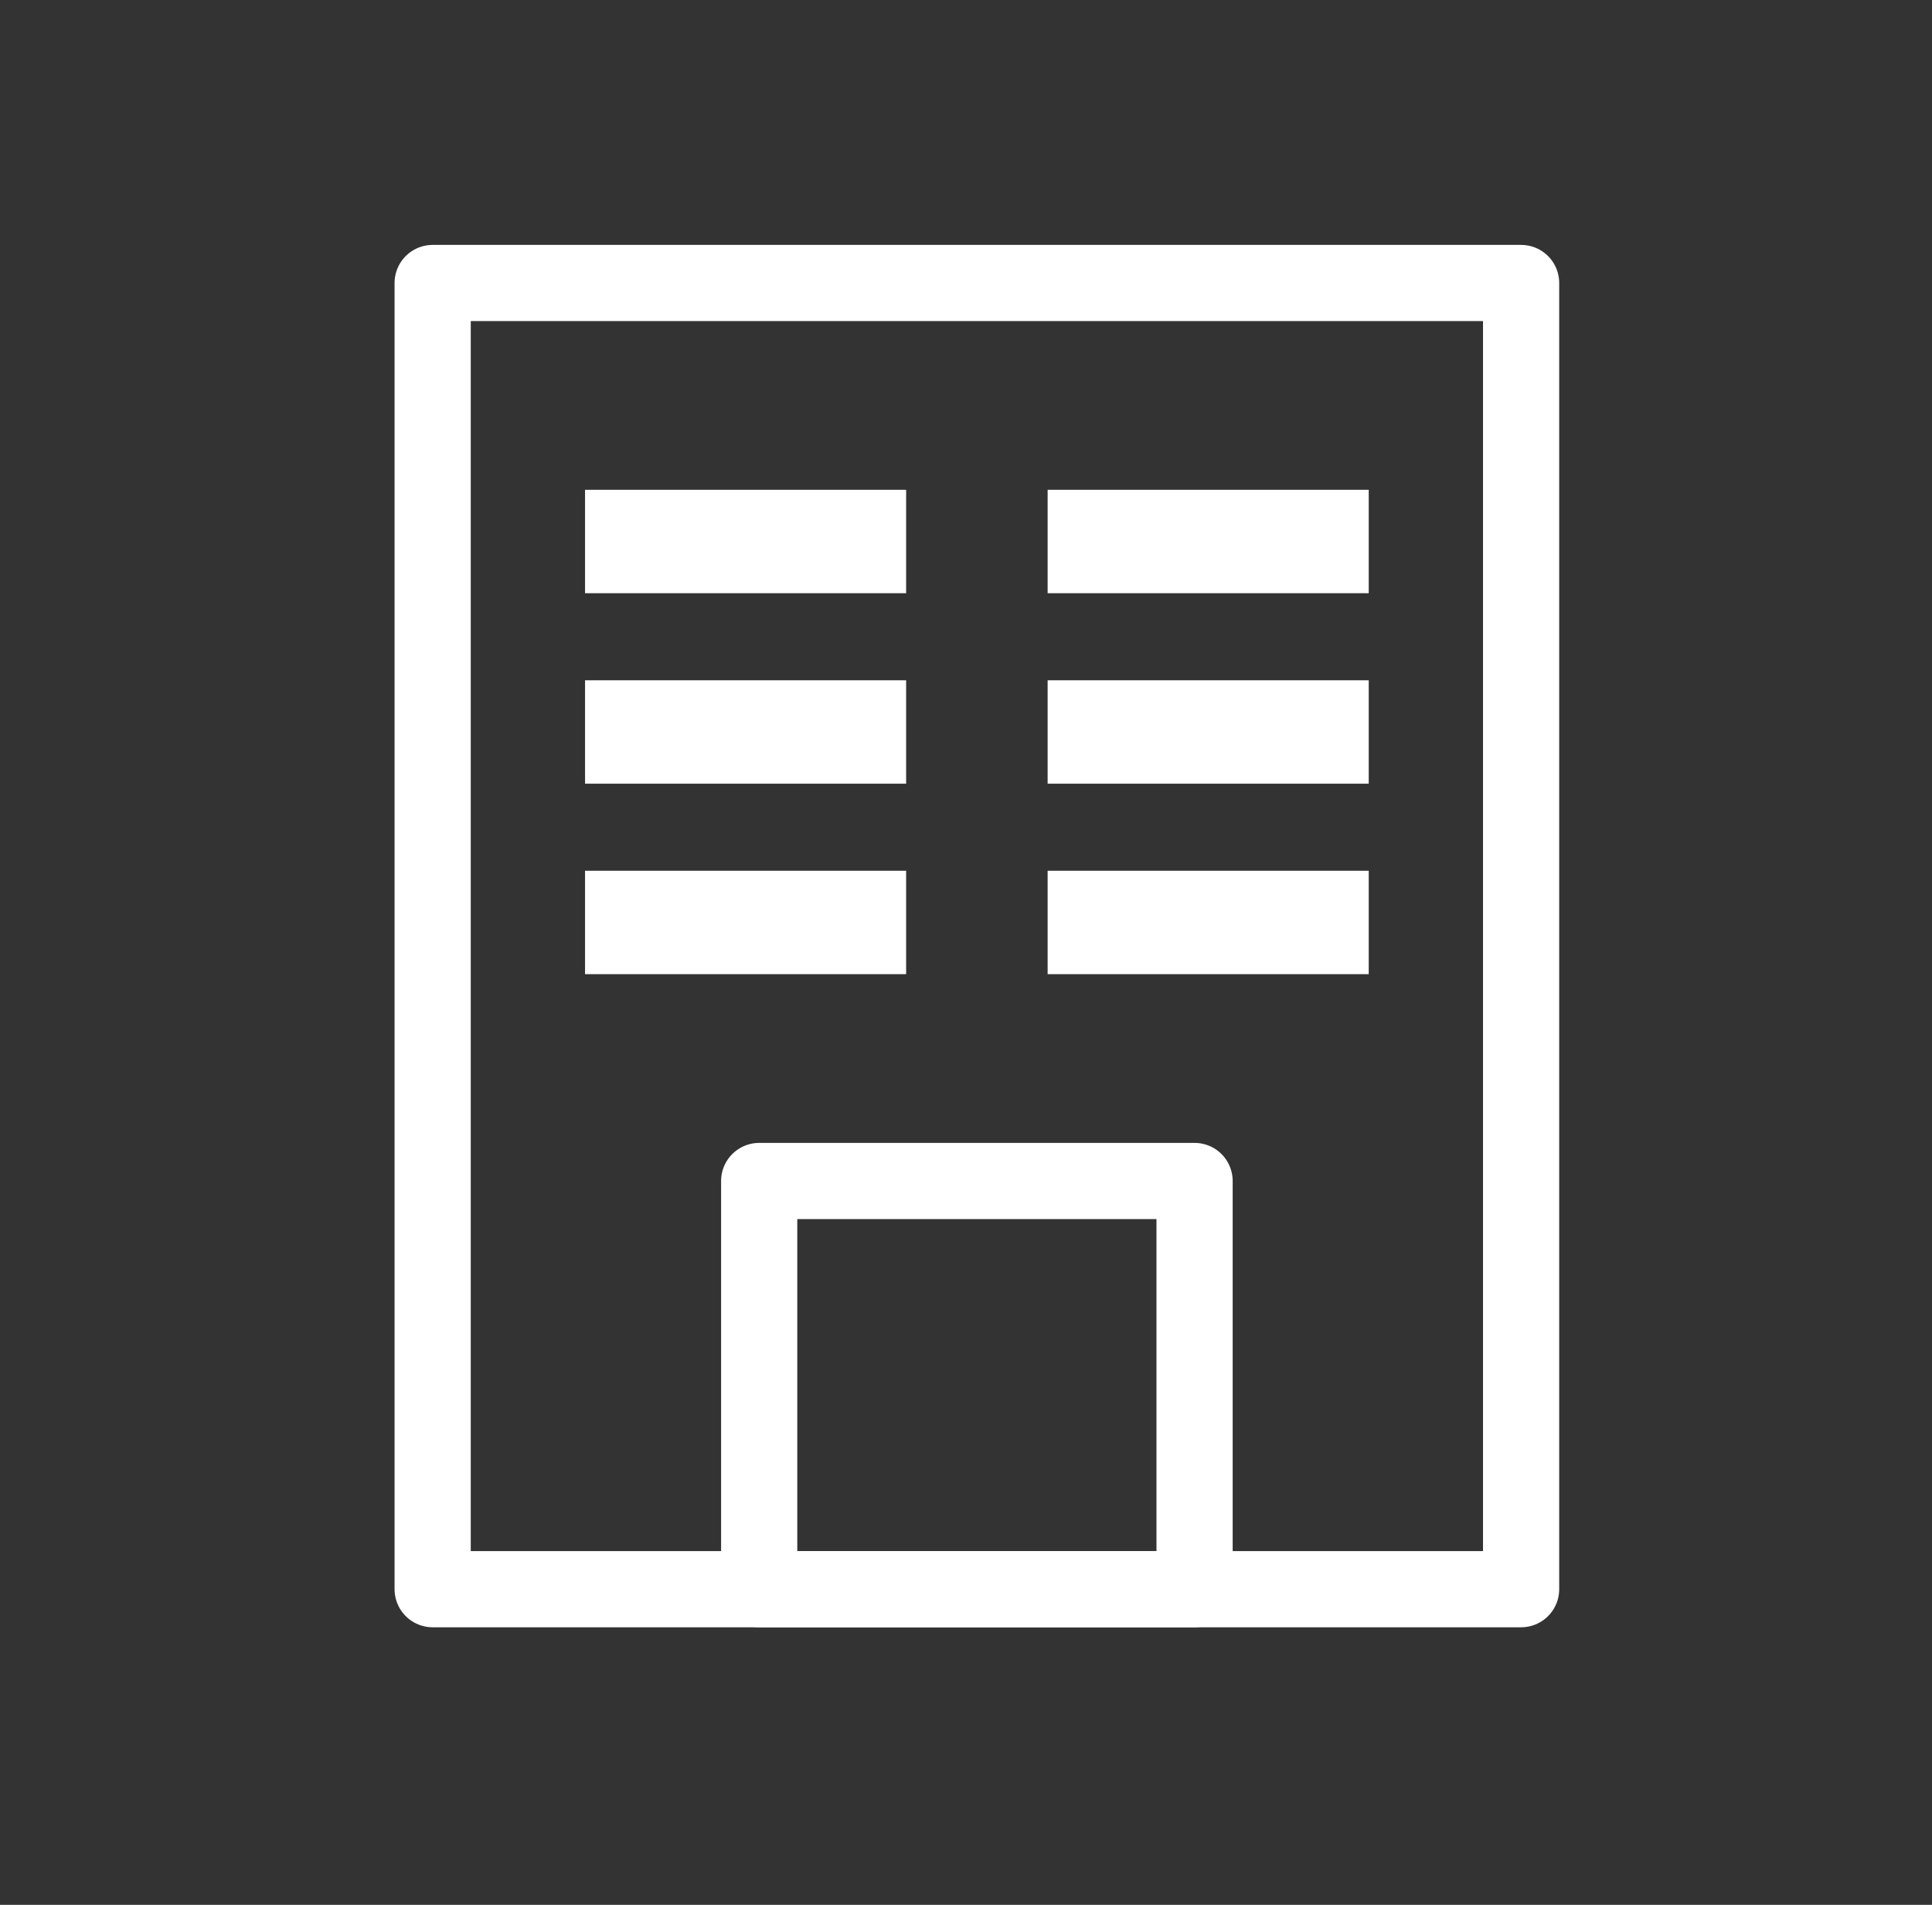
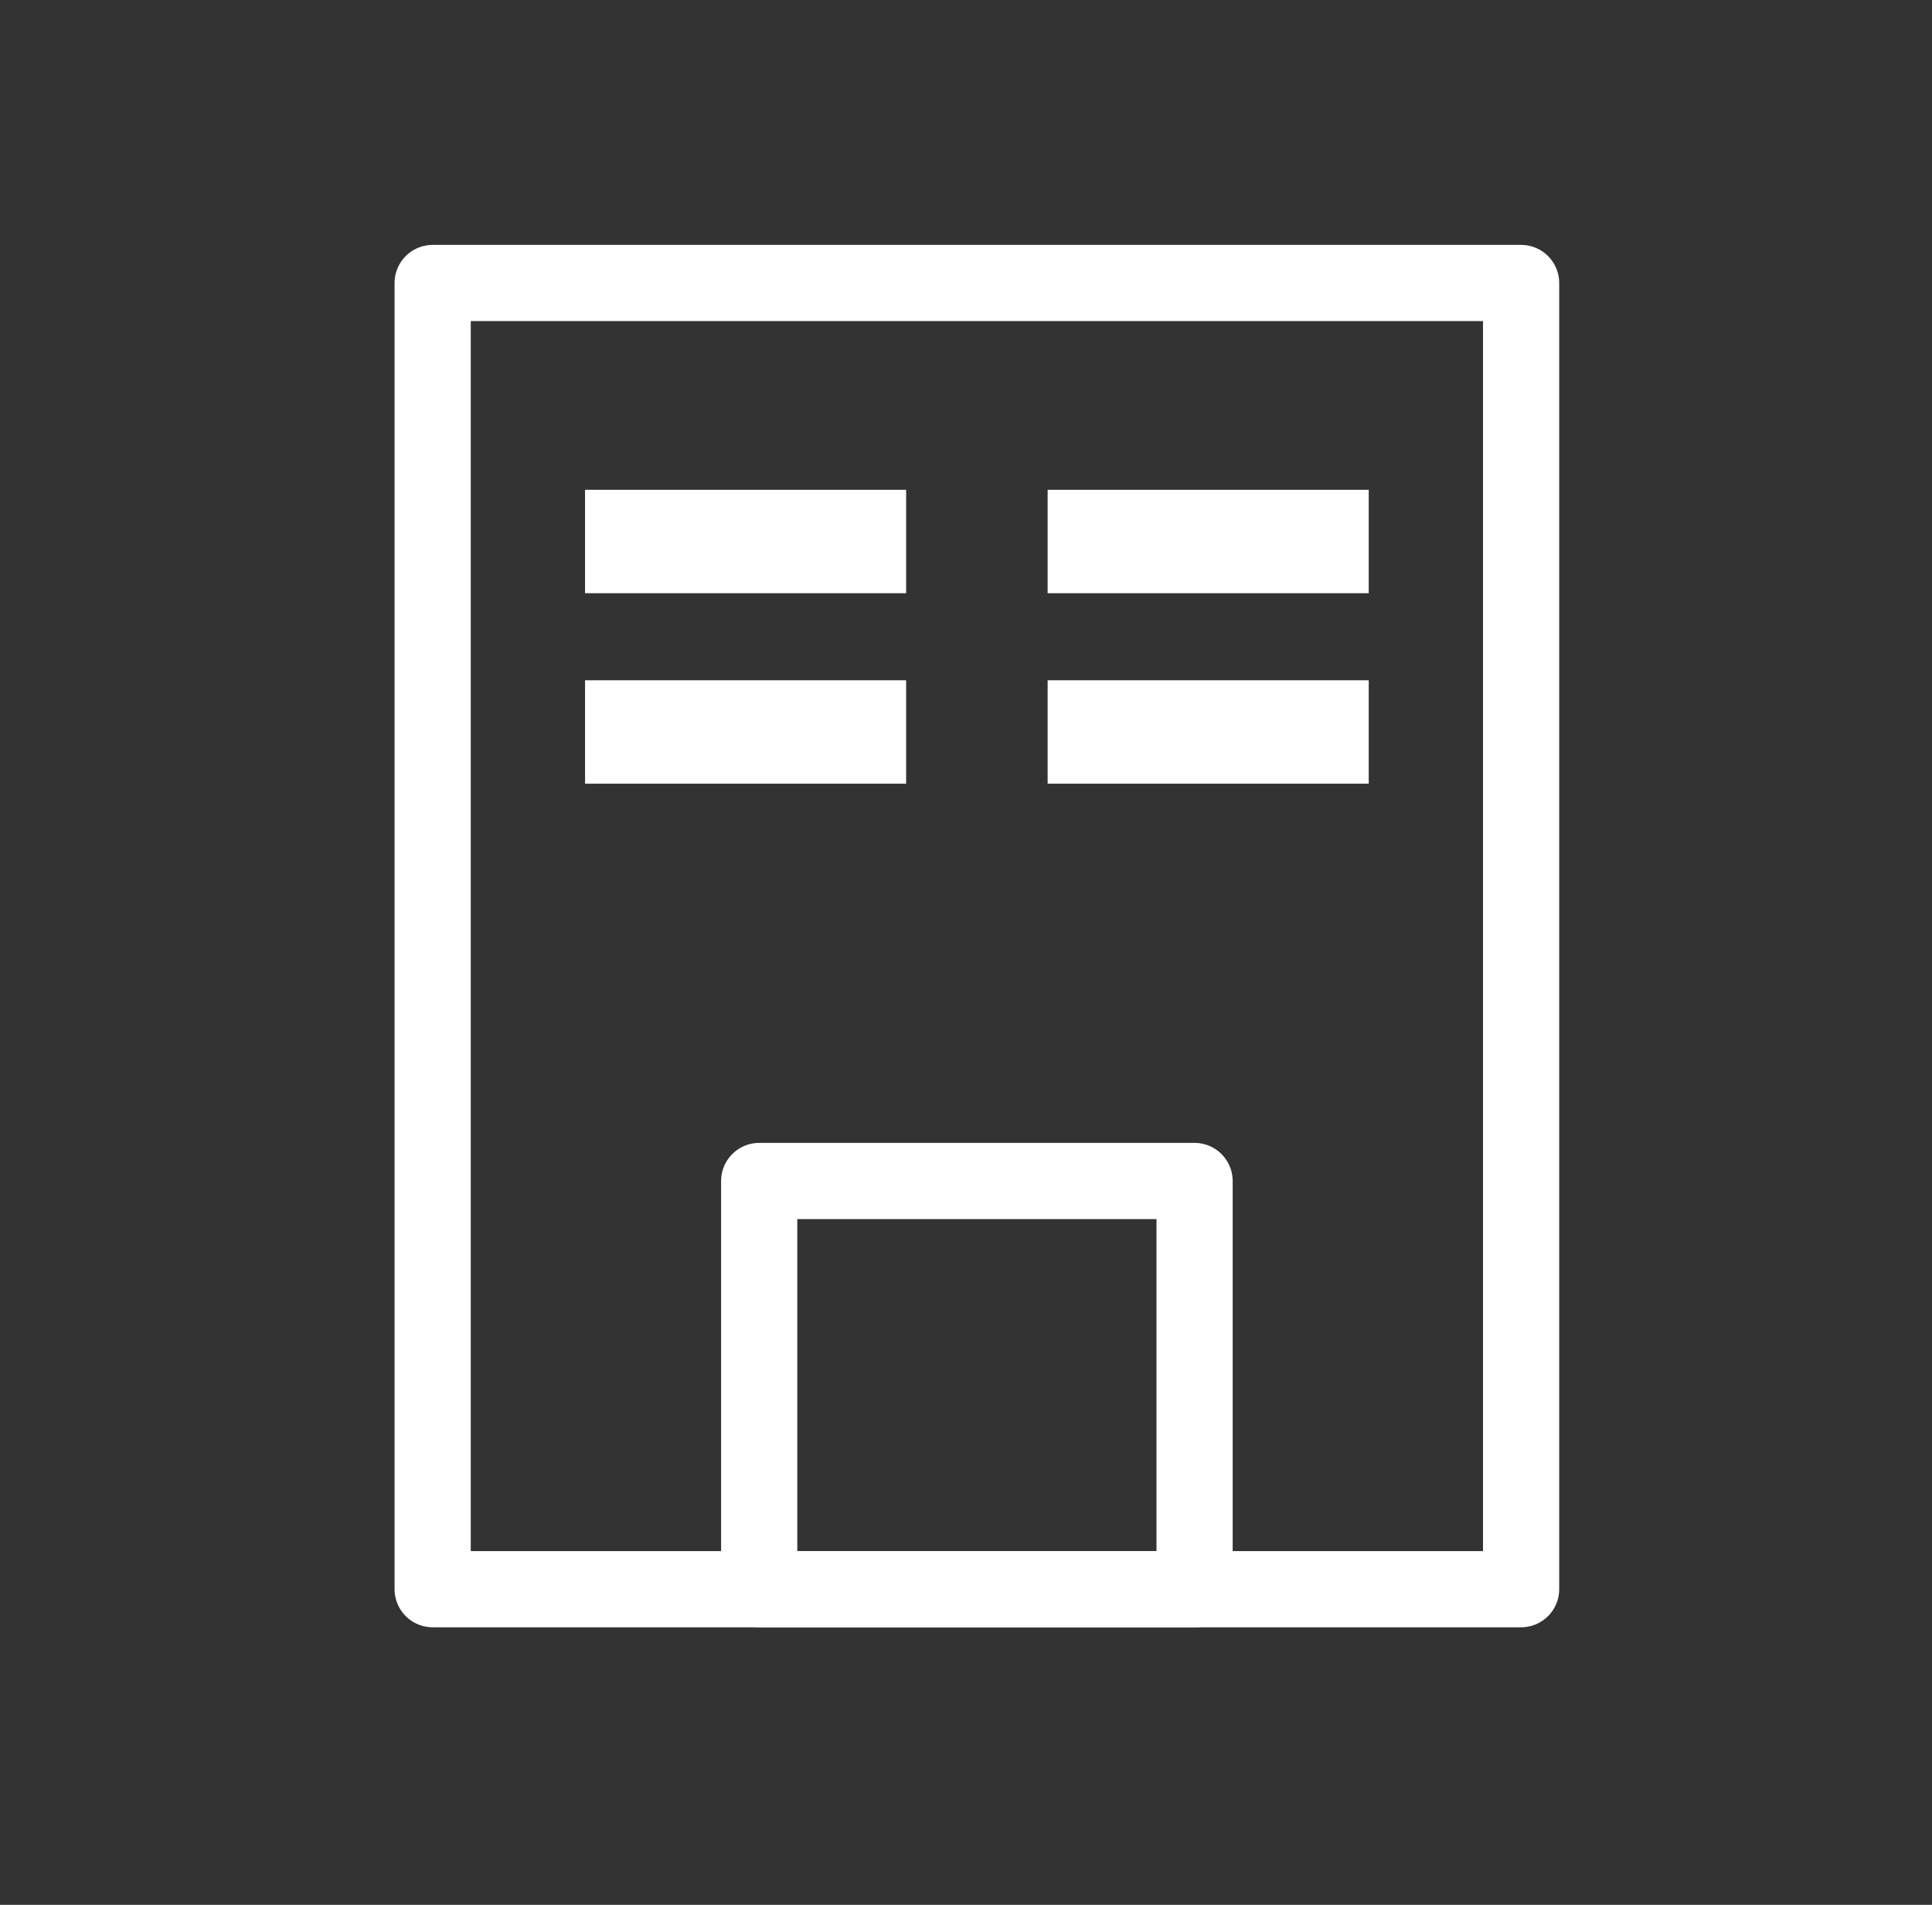
<svg xmlns="http://www.w3.org/2000/svg" width="71" height="70" viewBox="0 0 71 70" fill="none">
  <rect x="0" y="0" width="71" height="70" fill="#333333" stroke="none" />
  <path d="M15.9 58.4H55.9V10.4H15.9V38.53V58.4Z" stroke="white" stroke-width="2.8" stroke-linecap="round" stroke-linejoin="round" />
  <path d="M43.9 43.4H27.9V58.4H43.9V43.4Z" stroke="white" stroke-width="2.8" stroke-linecap="round" stroke-linejoin="round" />
  <path d="M31.9 20.4H22.9V19.4H31.9V20.4Z" stroke="white" stroke-width="2.8" stroke-linecap="round" />
  <path d="M31.9 27.4H22.9V26.4H31.9V27.4Z" stroke="white" stroke-width="2.8" stroke-linecap="round" />
-   <path d="M31.9 34.4H22.9V33.4H31.9V34.4Z" stroke="white" stroke-width="2.8" stroke-linecap="round" />
-   <path d="M48.9 19.4H39.9V20.4H48.9V19.4Z" stroke="white" stroke-width="2.8" stroke-linecap="round" />
+   <path d="M48.9 19.4H39.9V20.4H48.9Z" stroke="white" stroke-width="2.8" stroke-linecap="round" />
  <path d="M48.9 27.4H39.9V26.4H48.9V27.4Z" stroke="white" stroke-width="2.8" stroke-linecap="round" />
-   <path d="M48.9 34.4H39.9V33.4H48.9V34.4Z" stroke="white" stroke-width="2.8" stroke-linecap="round" />
</svg>